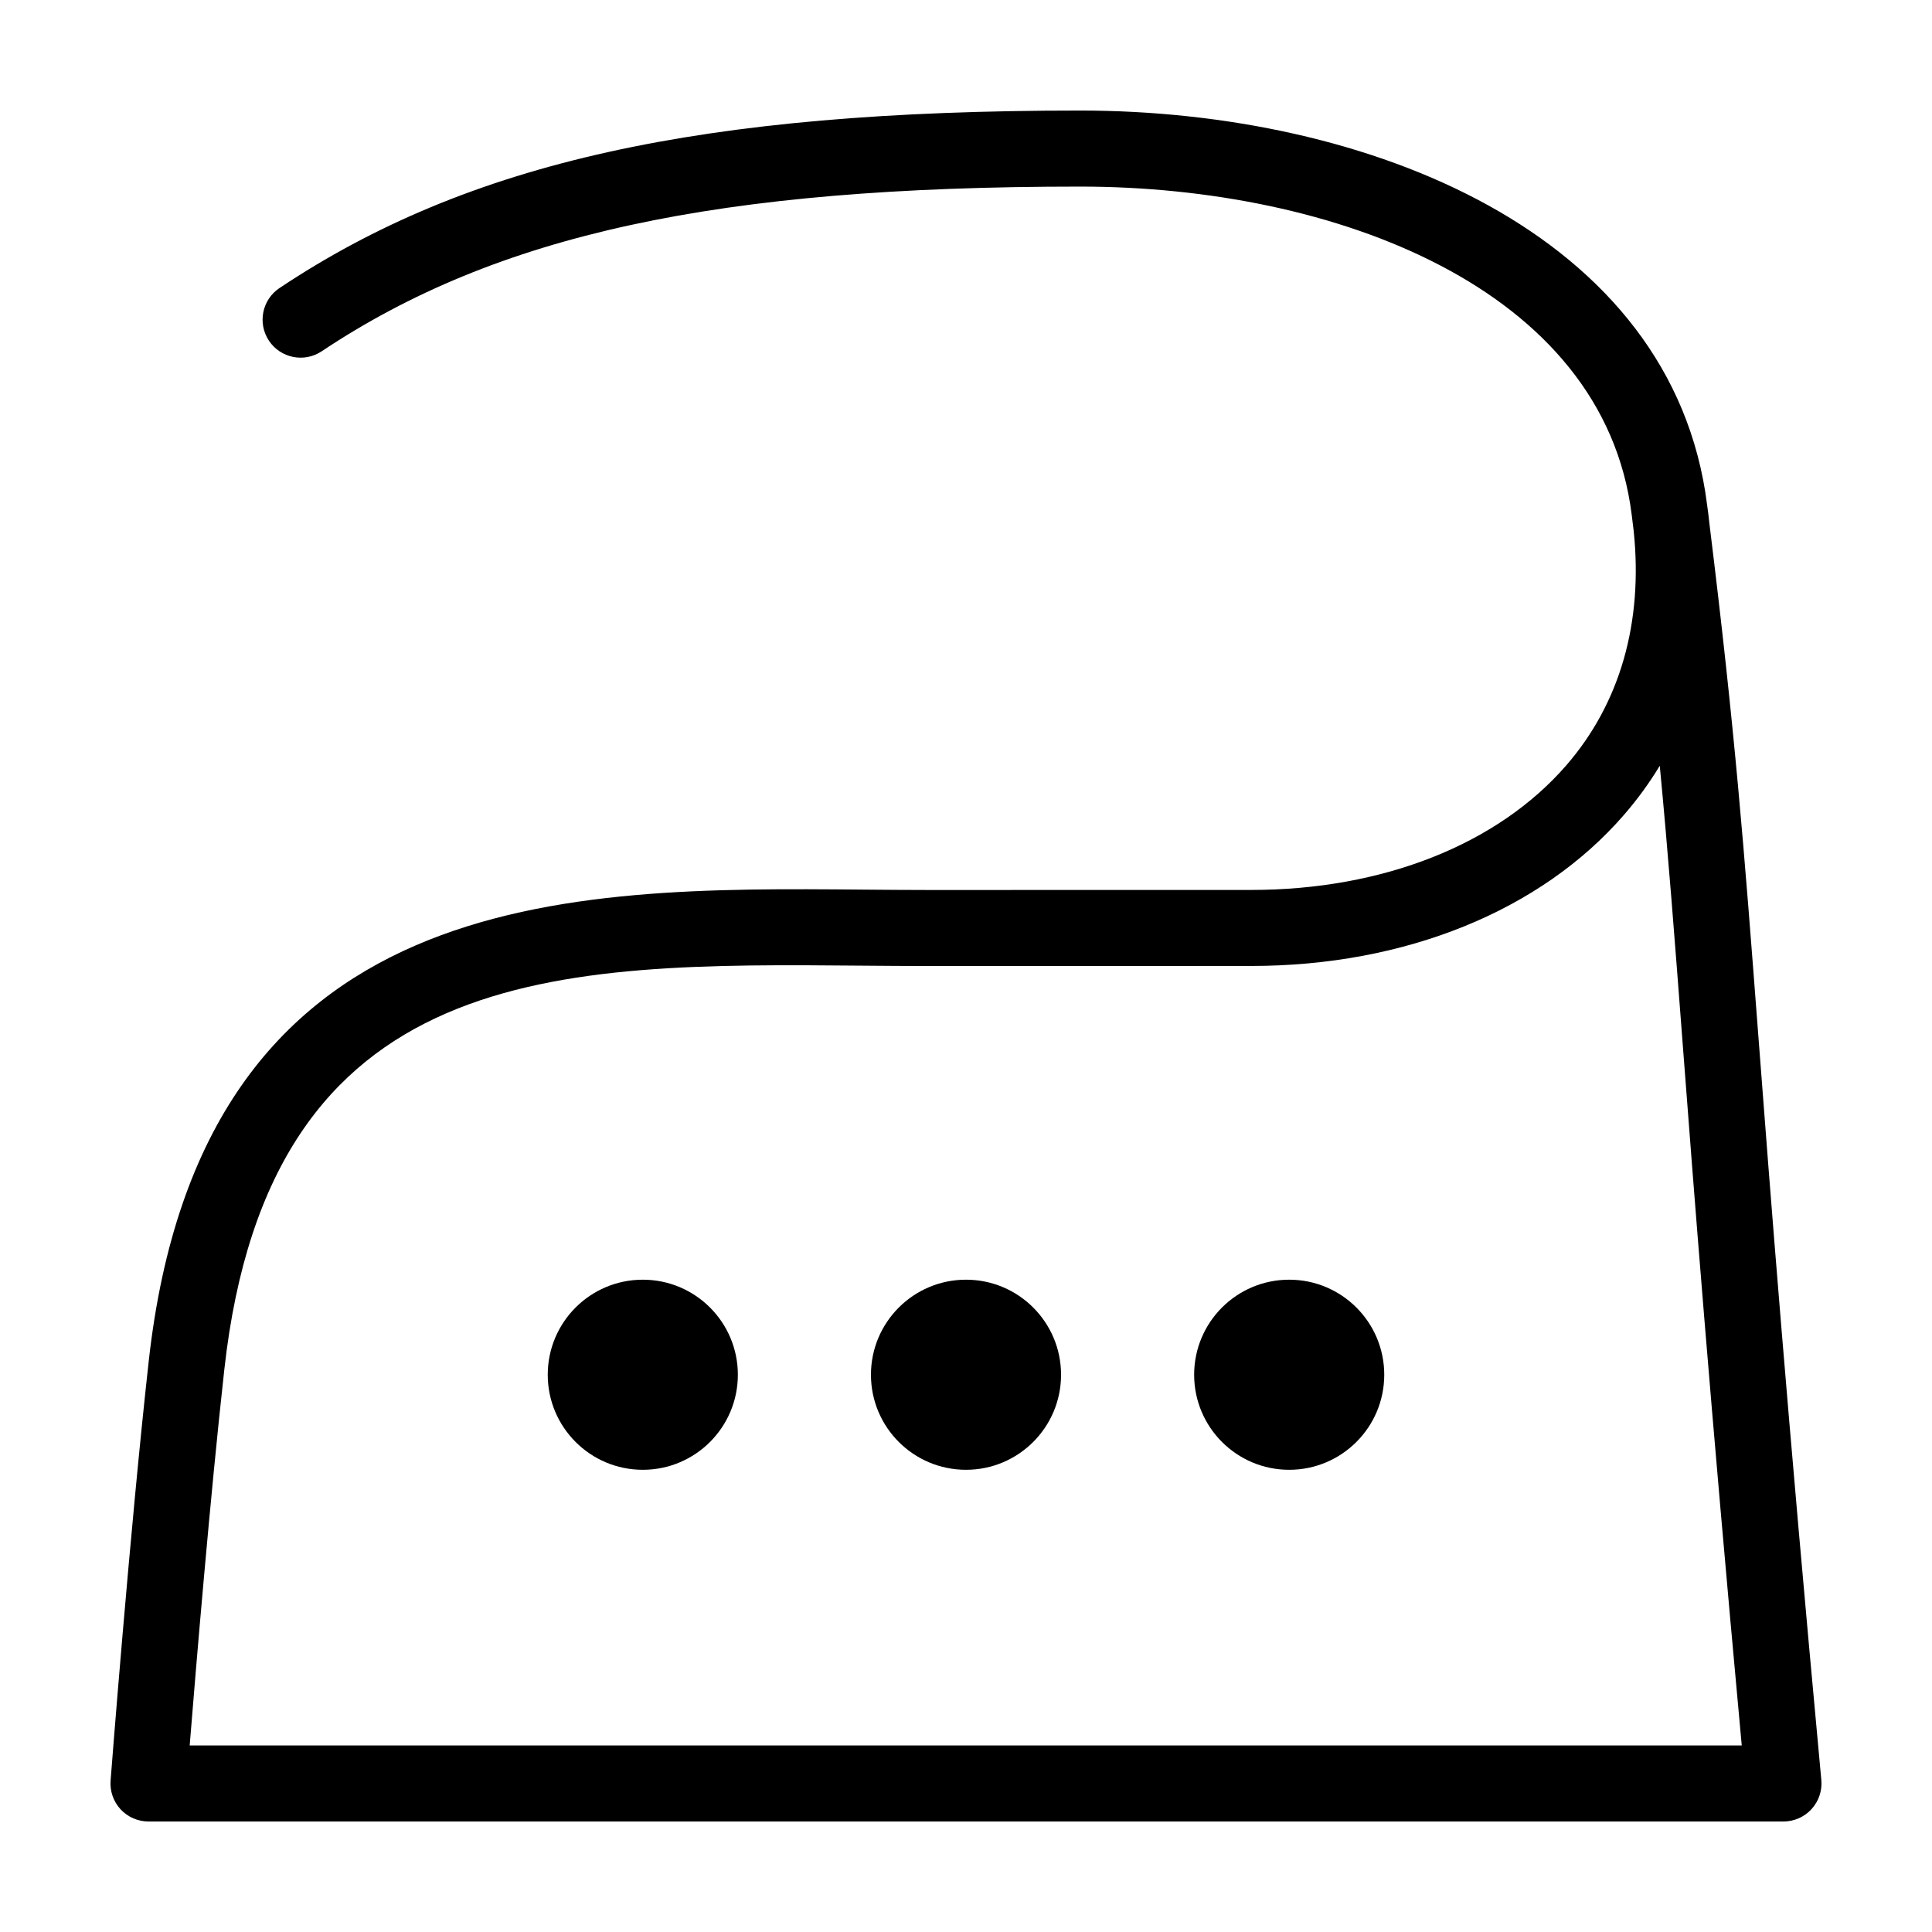
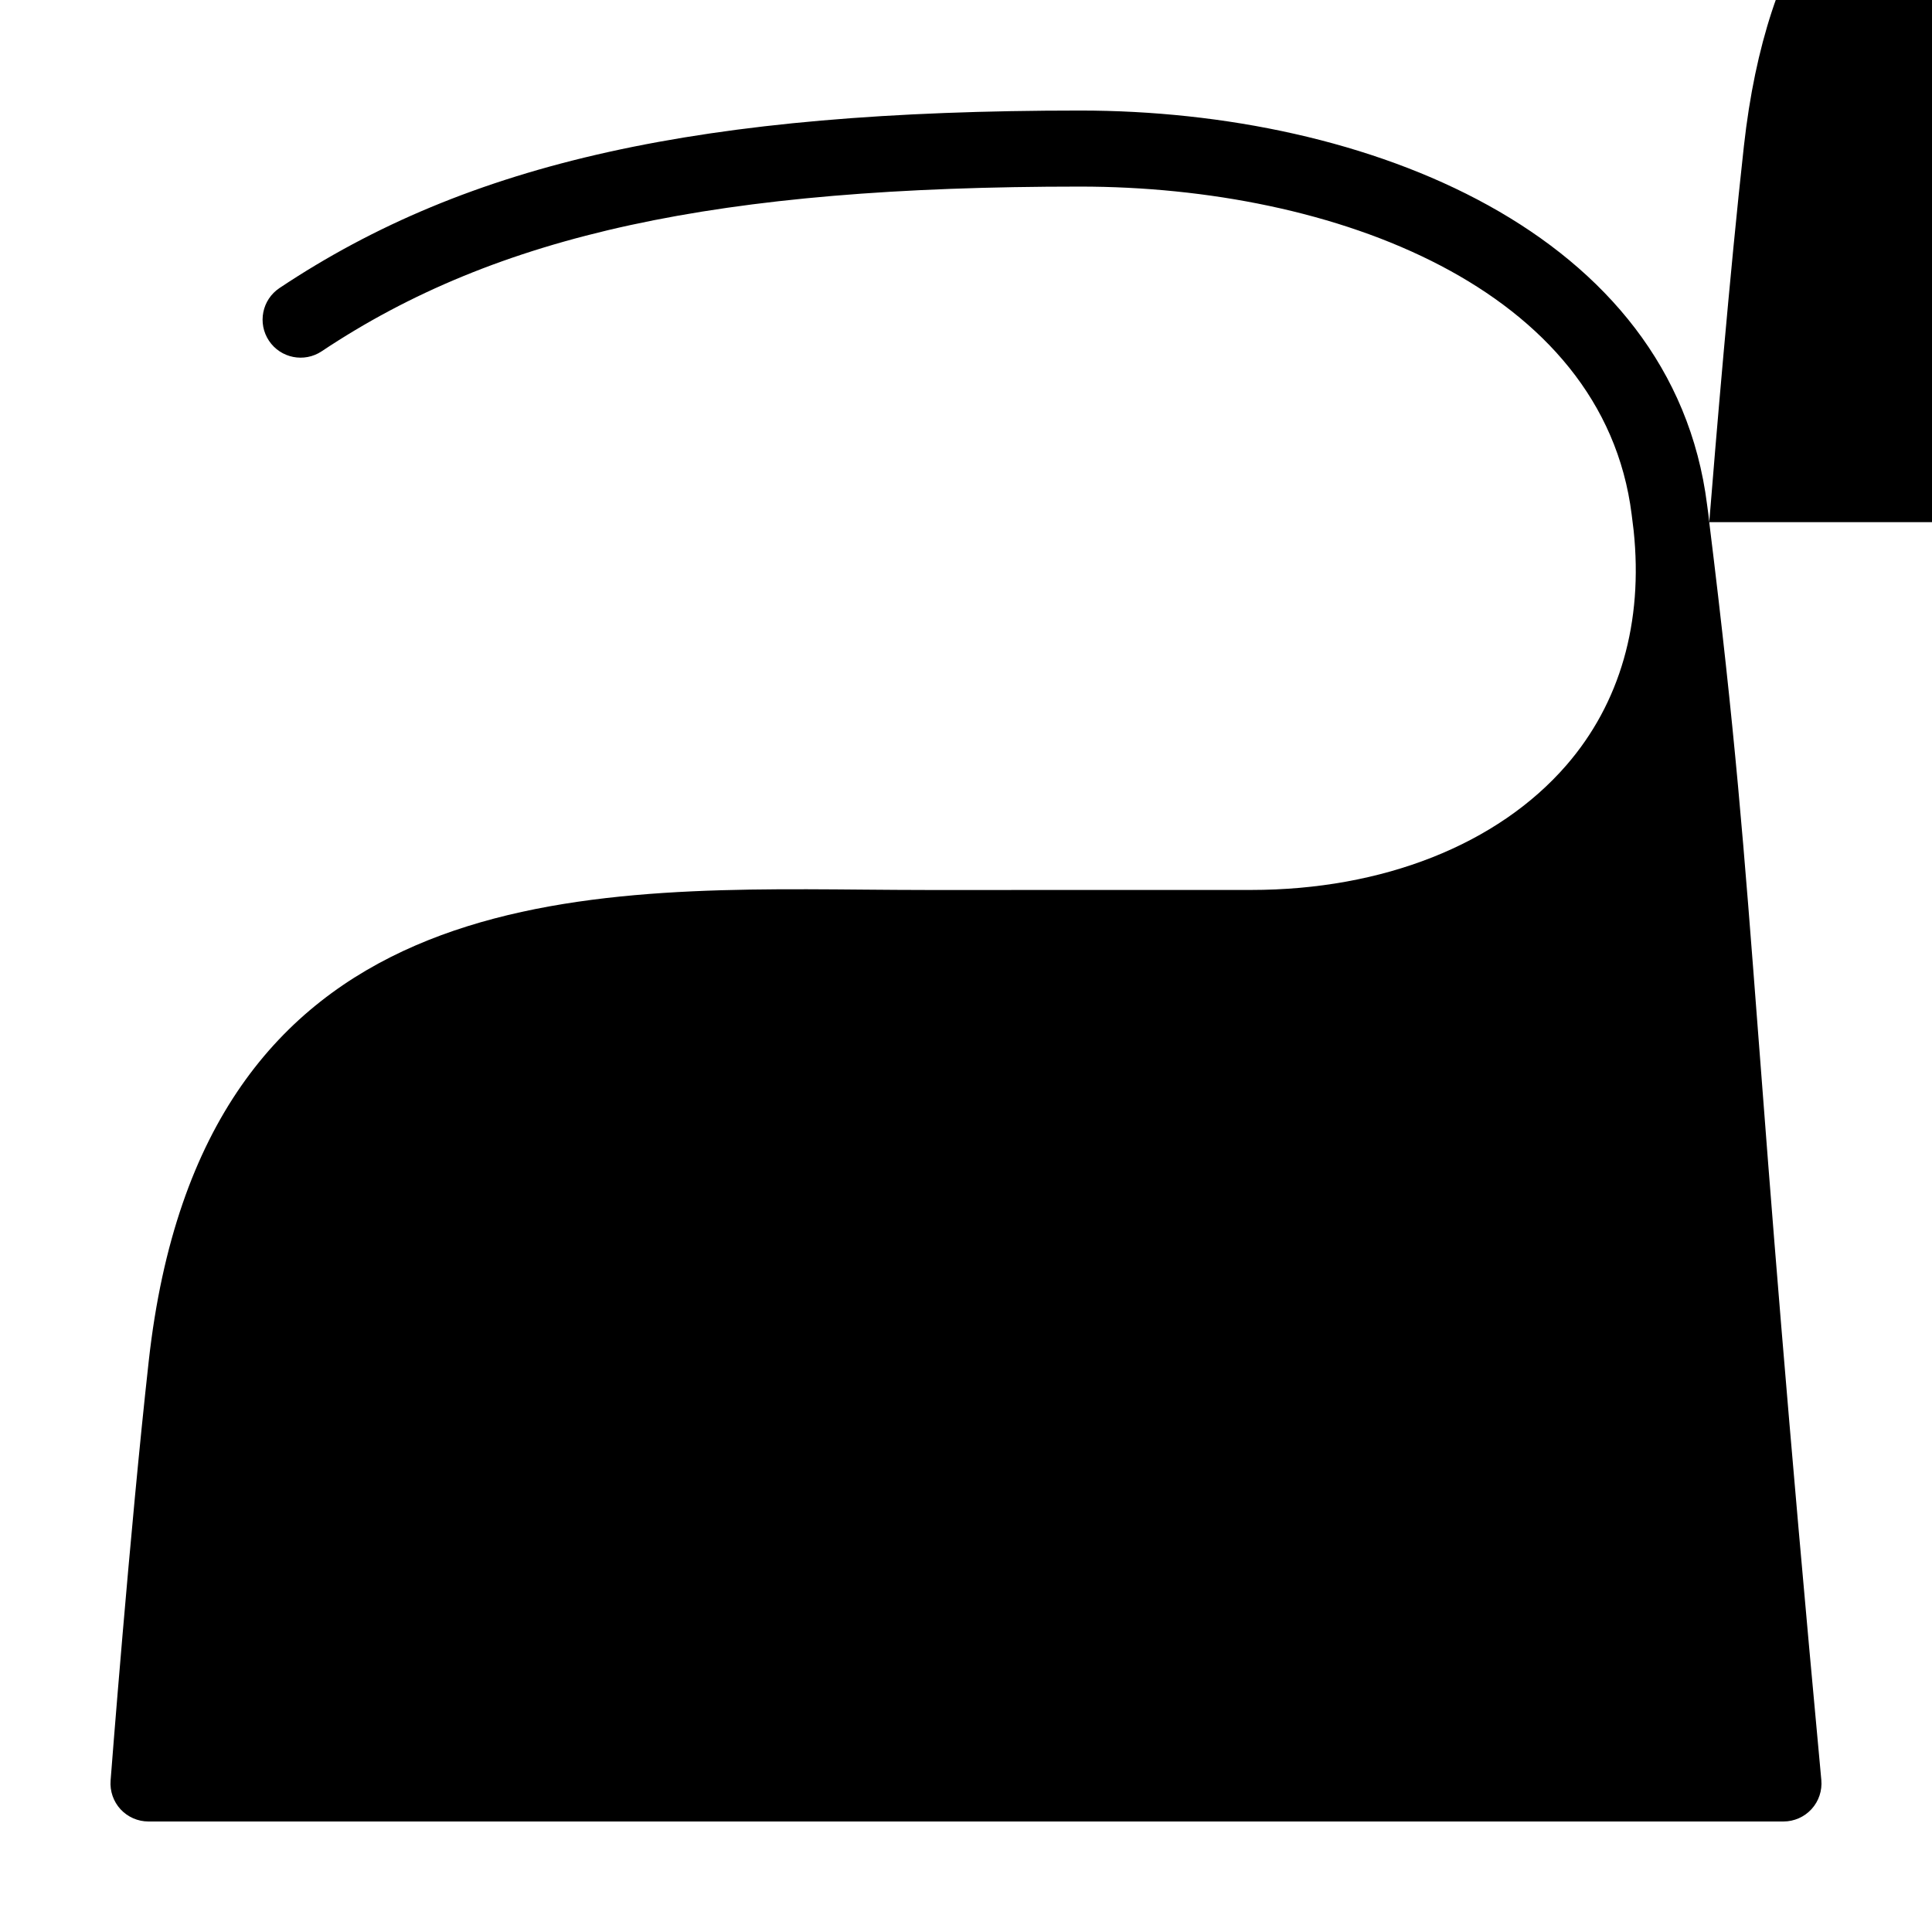
<svg xmlns="http://www.w3.org/2000/svg" fill="#000000" width="800px" height="800px" version="1.1" viewBox="144 144 512 512">
  <g>
-     <path d="m425.19 508.32c0 13.914-11.277 25.191-25.188 25.191-13.914 0-25.191-11.277-25.191-25.191 0-13.91 11.277-25.188 25.191-25.188 13.91 0 25.188 11.277 25.188 25.188" />
    <path d="m339.54 508.32c0 13.914-11.281 25.191-25.191 25.191-13.914 0-25.191-11.277-25.191-25.191 0-13.91 11.277-25.188 25.191-25.188 13.91 0 25.191 11.277 25.191 25.188" />
-     <path d="m510.84 508.32c0 13.914-11.277 25.191-25.191 25.191-13.91 0-25.188-11.277-25.188-25.191 0-13.91 11.277-25.188 25.188-25.188 13.914 0 25.191 11.277 25.191 25.188" />
-     <path d="m596.97 282.38c-0.16-1.535-0.352-3.074-0.574-4.625-9.078-72.168-89.992-104.46-166.17-104.46-100.57 0-162.04 13.629-212.15 47.035-4.629 3.082-5.879 9.34-2.797 13.969 3.082 4.625 9.336 5.879 13.969 2.797 46.508-31.004 104.73-43.648 200.98-43.648 67.355 0 138.67 26.867 146.18 86.898 0.176 1.441 0.352 2.863 0.527 4.273 2.551 24.312-3.582 45.746-17.836 62.184-18.211 21-48.656 33.043-83.535 33.043l-85.645 0.012c-5.637 0-11.359-0.051-17.121-0.098-78.168-0.676-175.35-1.441-189.38 124.93-5.004 44.996-10.062 110.52-10.109 111.18-0.215 2.801 0.746 5.562 2.648 7.621 1.91 2.055 4.59 3.223 7.394 3.223h433.28c2.832 0 5.543-1.195 7.453-3.289 1.91-2.09 2.848-4.898 2.586-7.719-9.164-98.535-13.539-155.84-16.727-197.68-3.797-49.699-6.125-80.215-12.977-135.65zm-402.7 324.18c1.648-20.512 5.438-65.934 9.18-99.648 12.027-108.29 88.41-107.7 169.18-107 5.824 0.043 11.598 0.094 17.289 0.094l85.648-0.016c40.723 0 76.719-14.582 98.762-39.992 3.582-4.121 6.762-8.488 9.527-13.062 2.231 23.34 3.883 45.004 5.992 72.629 3.074 40.328 7.246 95 15.734 187z" />
+     <path d="m596.97 282.38c-0.16-1.535-0.352-3.074-0.574-4.625-9.078-72.168-89.992-104.46-166.17-104.46-100.57 0-162.04 13.629-212.15 47.035-4.629 3.082-5.879 9.34-2.797 13.969 3.082 4.625 9.336 5.879 13.969 2.797 46.508-31.004 104.73-43.648 200.98-43.648 67.355 0 138.67 26.867 146.18 86.898 0.176 1.441 0.352 2.863 0.527 4.273 2.551 24.312-3.582 45.746-17.836 62.184-18.211 21-48.656 33.043-83.535 33.043l-85.645 0.012c-5.637 0-11.359-0.051-17.121-0.098-78.168-0.676-175.35-1.441-189.38 124.93-5.004 44.996-10.062 110.52-10.109 111.18-0.215 2.801 0.746 5.562 2.648 7.621 1.91 2.055 4.59 3.223 7.394 3.223h433.28c2.832 0 5.543-1.195 7.453-3.289 1.91-2.09 2.848-4.898 2.586-7.719-9.164-98.535-13.539-155.84-16.727-197.68-3.797-49.699-6.125-80.215-12.977-135.65zc1.648-20.512 5.438-65.934 9.18-99.648 12.027-108.29 88.41-107.7 169.18-107 5.824 0.043 11.598 0.094 17.289 0.094l85.648-0.016c40.723 0 76.719-14.582 98.762-39.992 3.582-4.121 6.762-8.488 9.527-13.062 2.231 23.34 3.883 45.004 5.992 72.629 3.074 40.328 7.246 95 15.734 187z" />
  </g>
</svg>